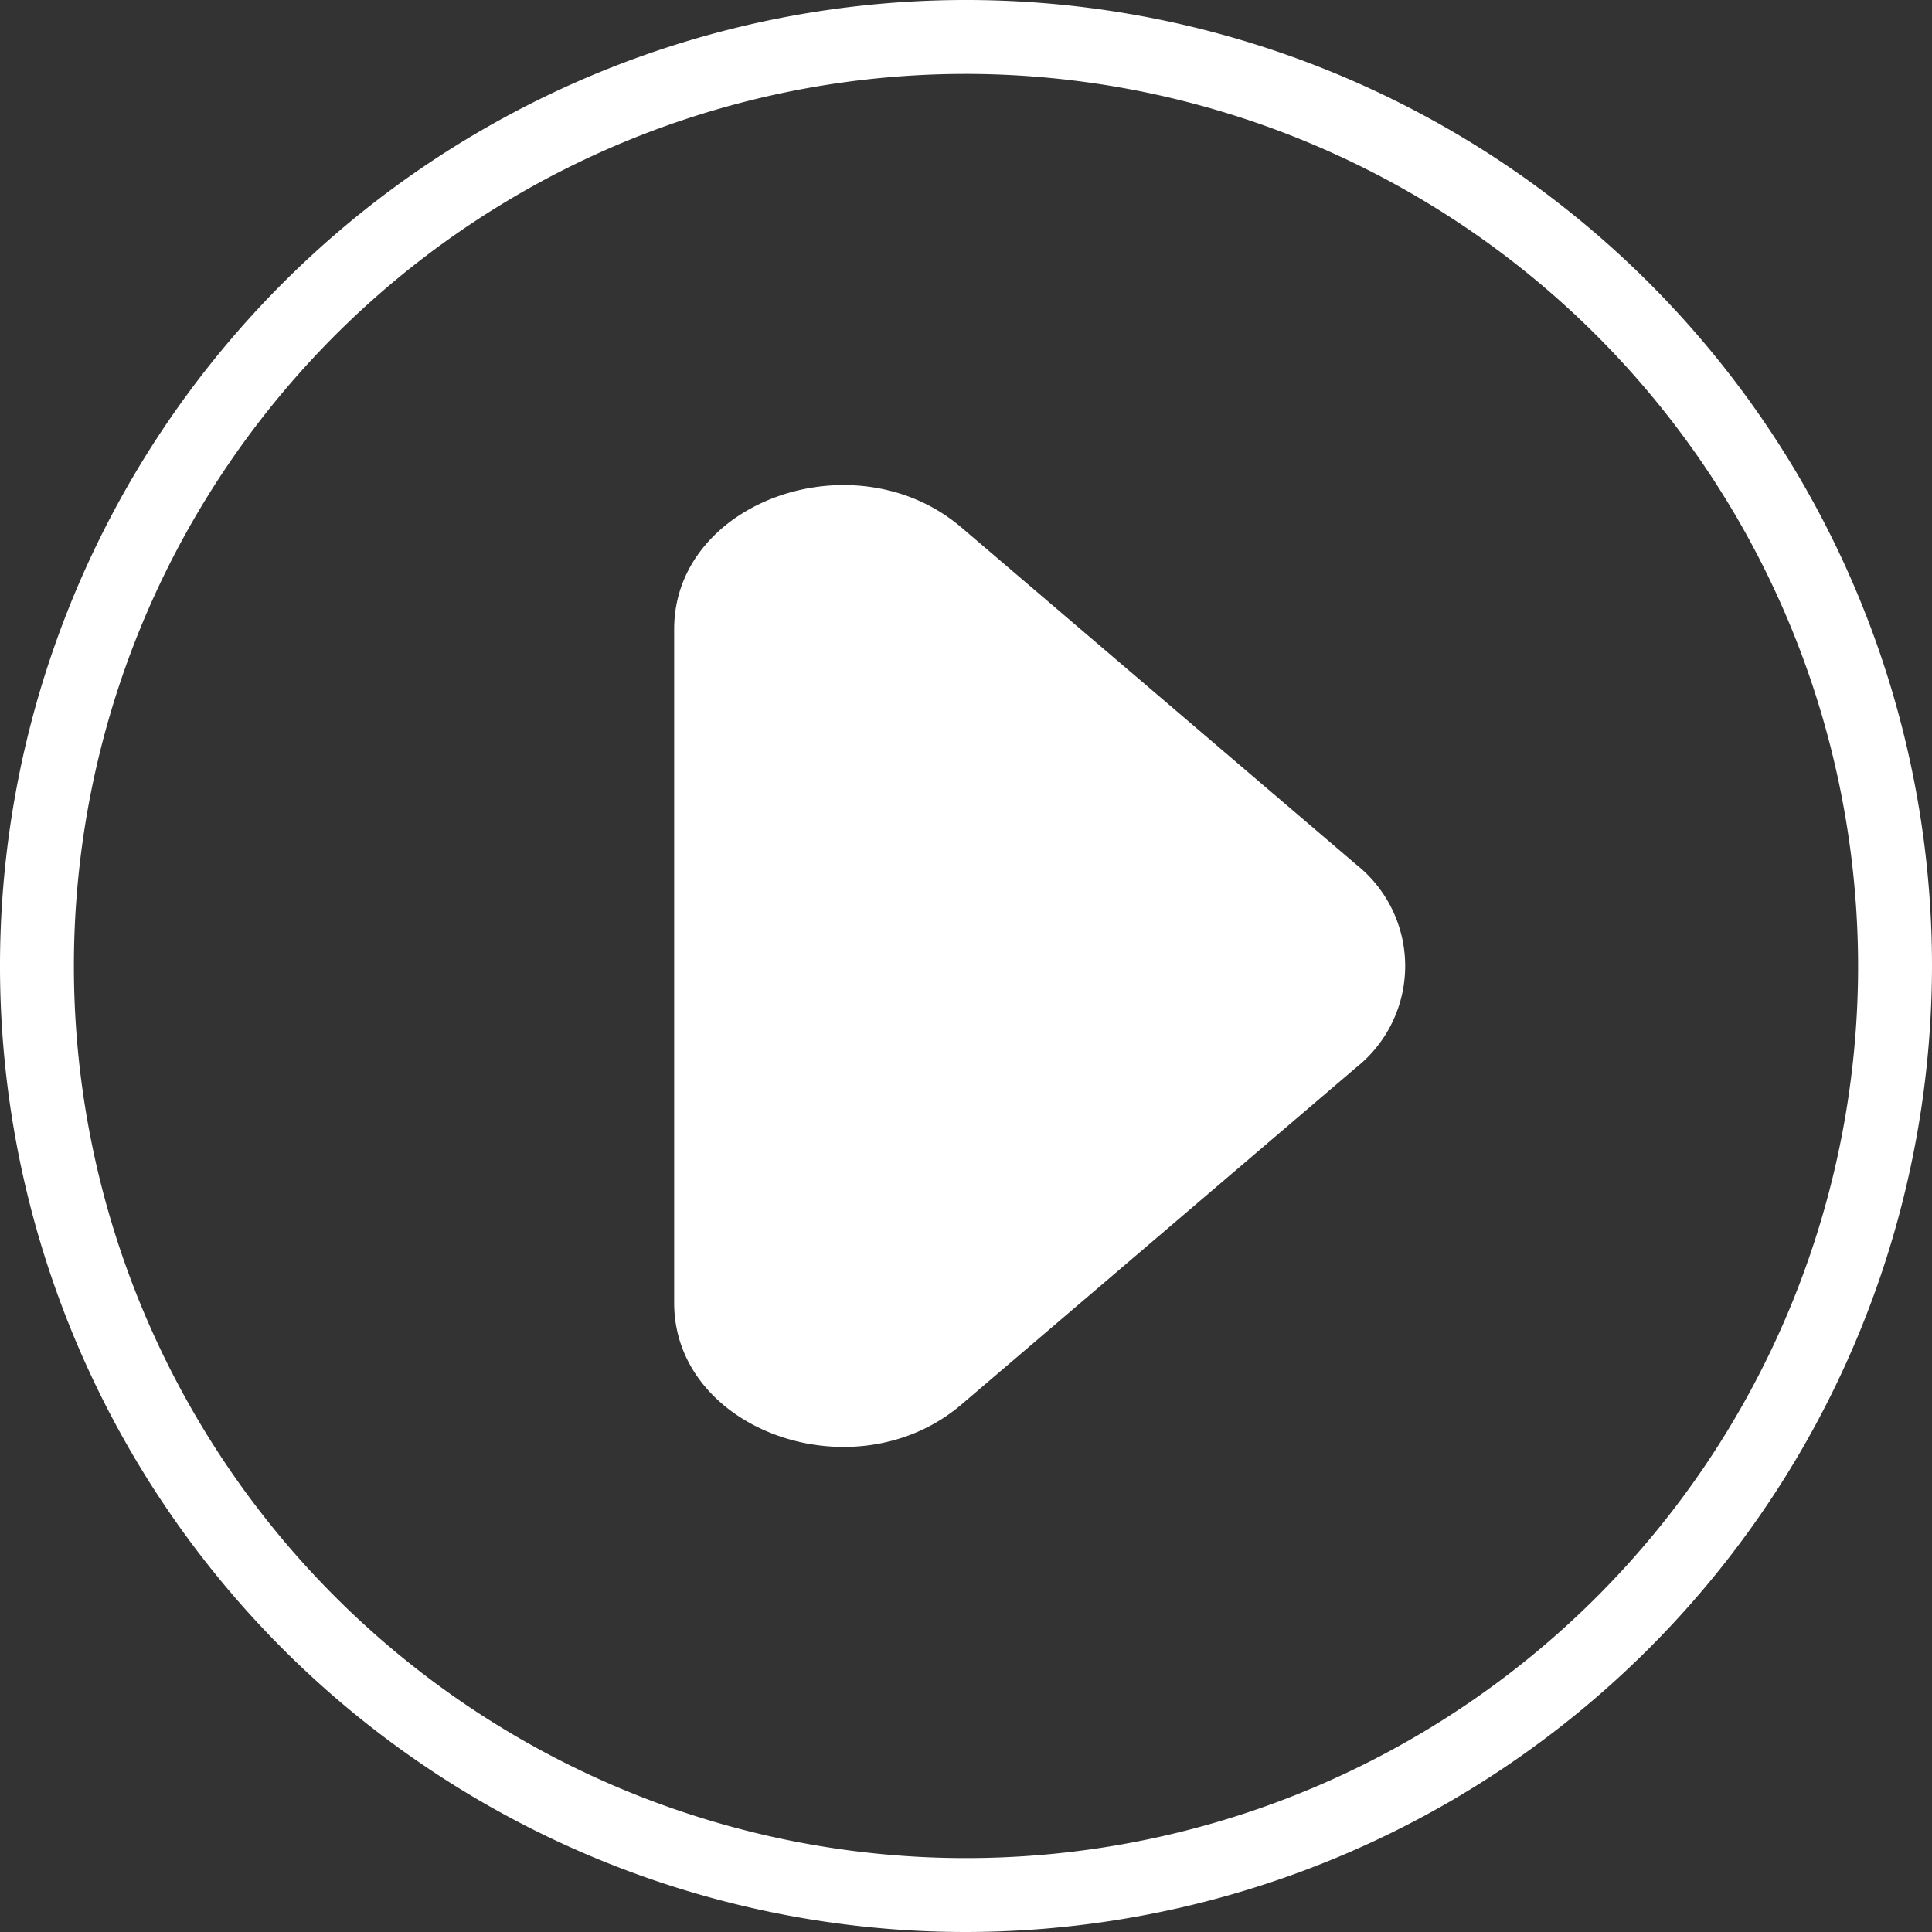
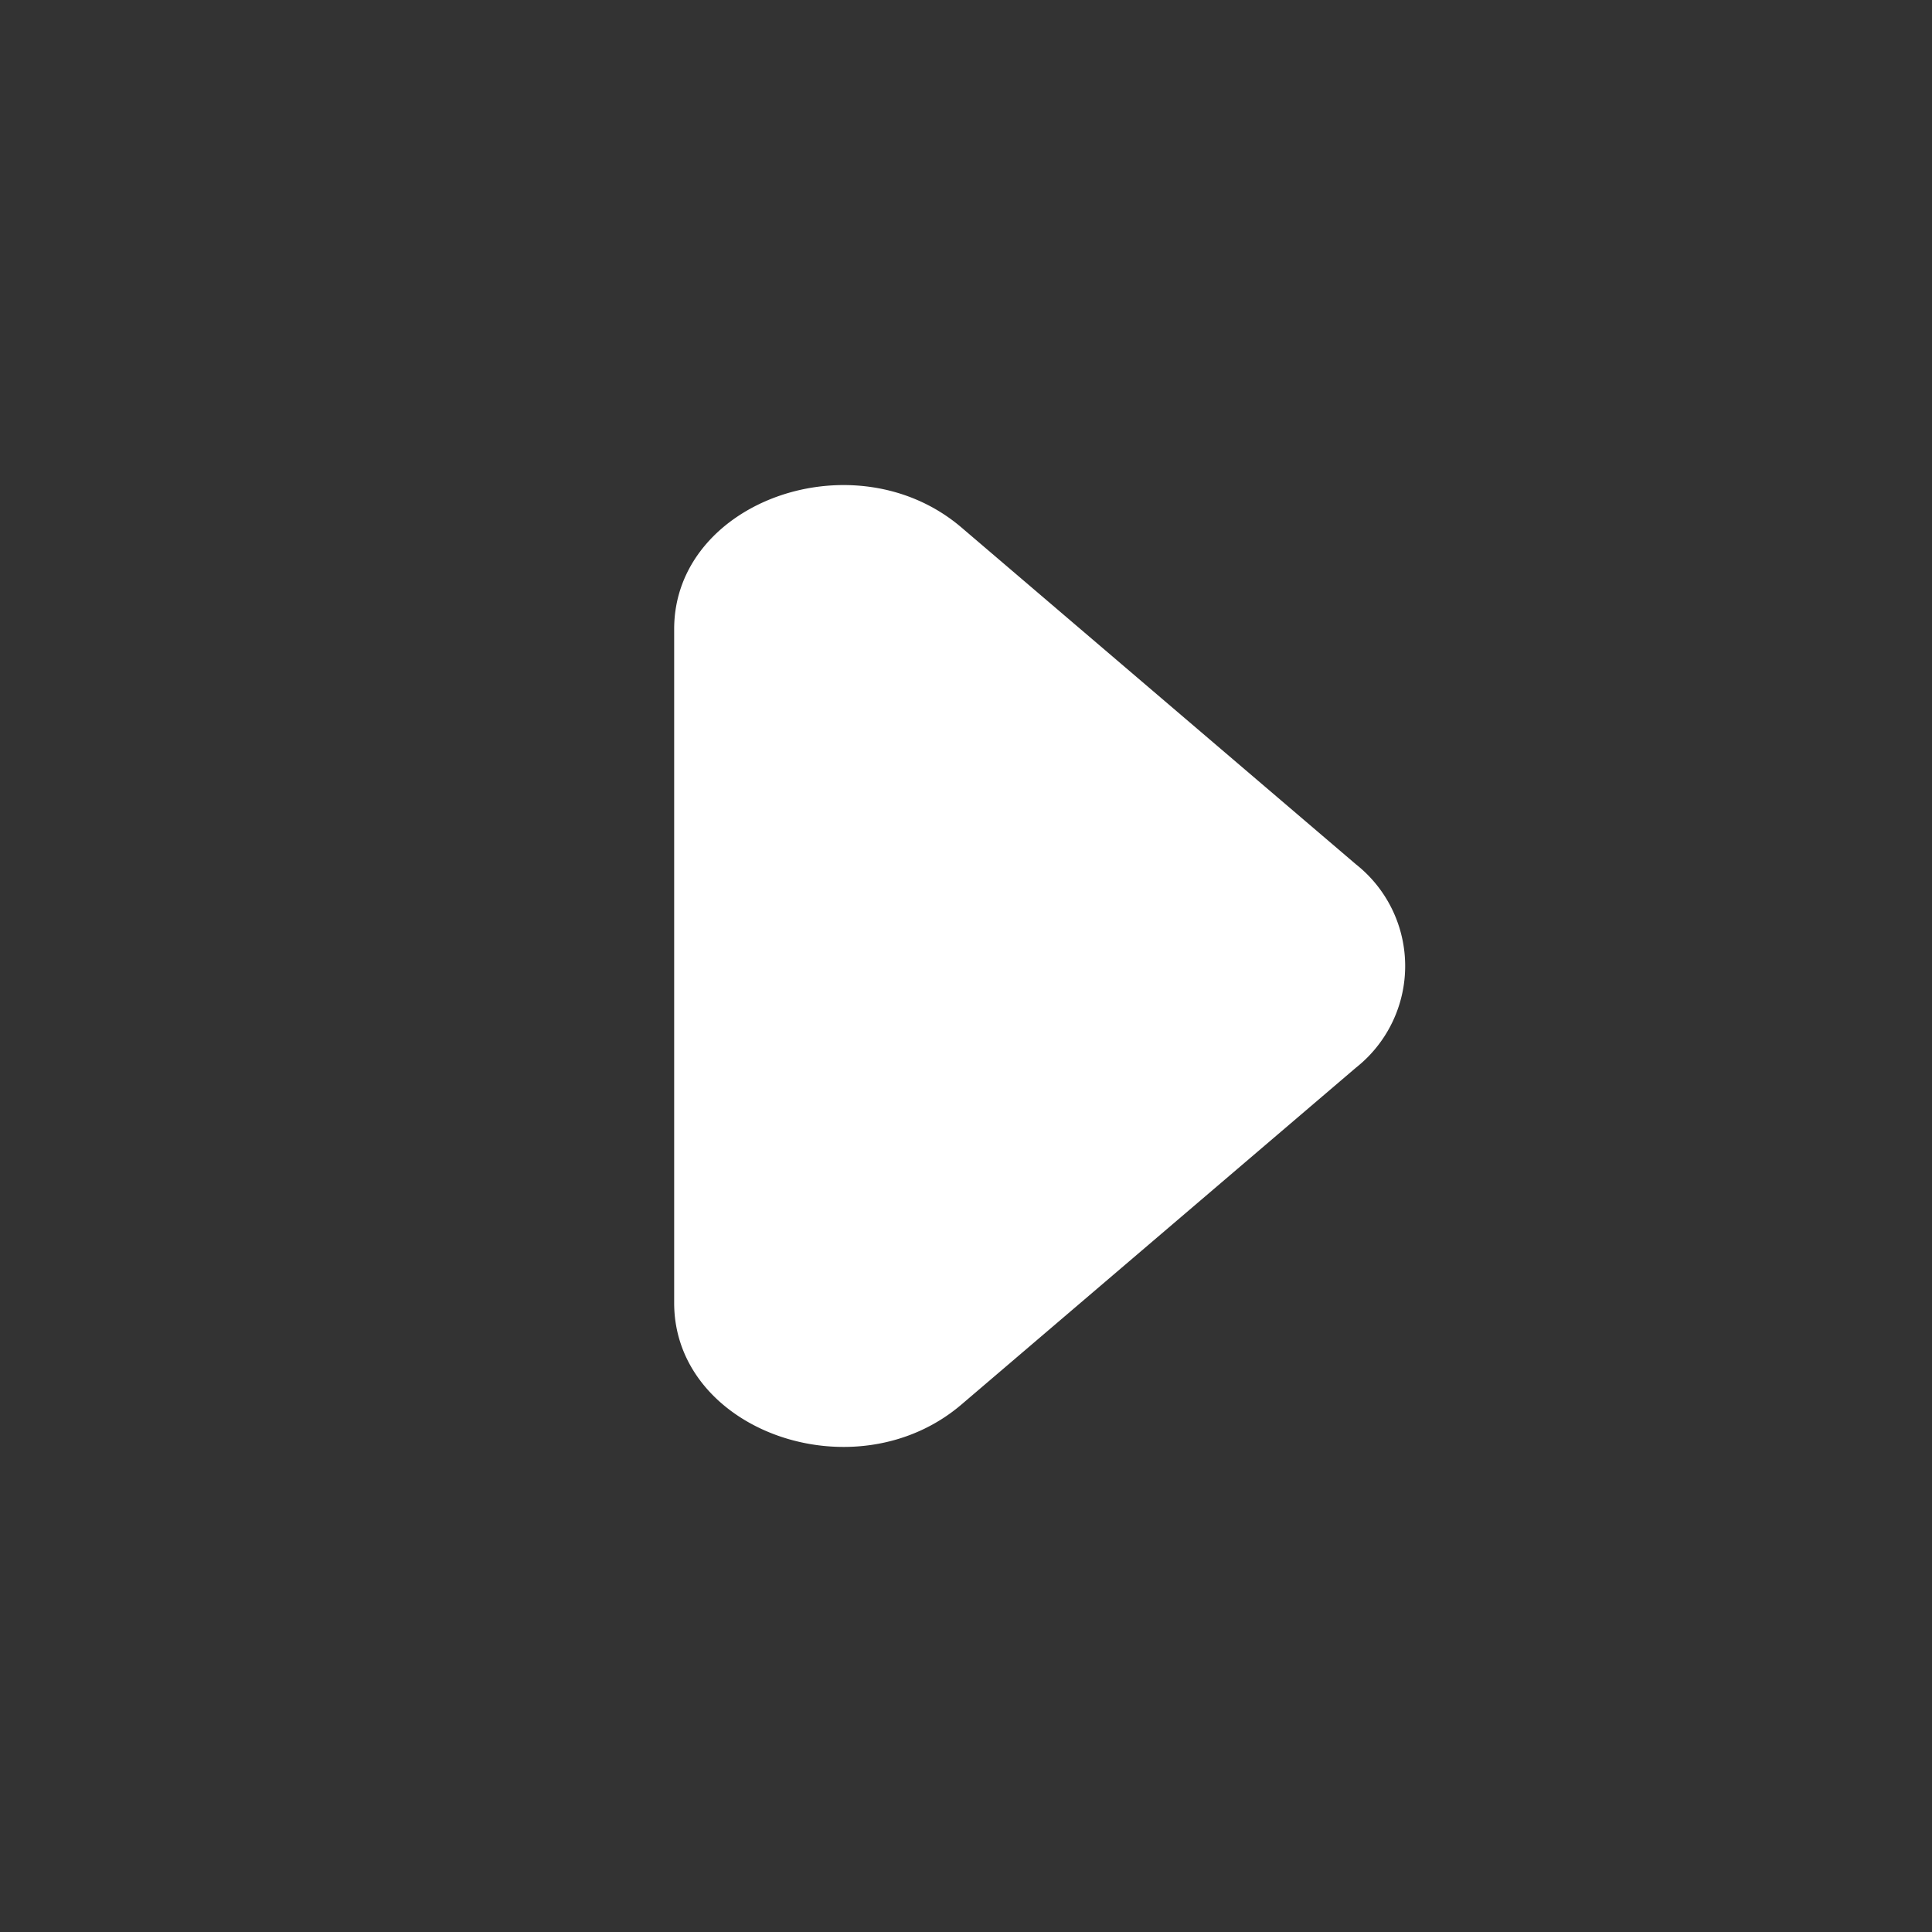
<svg xmlns="http://www.w3.org/2000/svg" viewBox="0 0 61.7 61.7">
  <rect x="0" y="0" width="61.7" height="61.7" fill="#333333" stroke="none" />
  <defs>
    <style>.cls-1{fill:#fff;}</style>
  </defs>
  <g id="Capa_2" data-name="Capa 2">
    <g id="data">
-       <path class="cls-1" d="M30.85,61.7A30.85,30.85,0,1,1,61.7,30.85,30.89,30.89,0,0,1,30.85,61.7Zm0-59.34A28.49,28.49,0,1,0,59.34,30.85,28.52,28.52,0,0,0,30.85,2.36Z" />
      <path class="cls-1" d="M43.3,27.6,30.71,16.85c-3.39-2.9-9.18-.85-9.18,3.24V41.61c0,4.09,5.79,6.14,9.18,3.24L43.3,34.1A4.14,4.14,0,0,0,43.3,27.6Z" />
    </g>
  </g>
</svg>